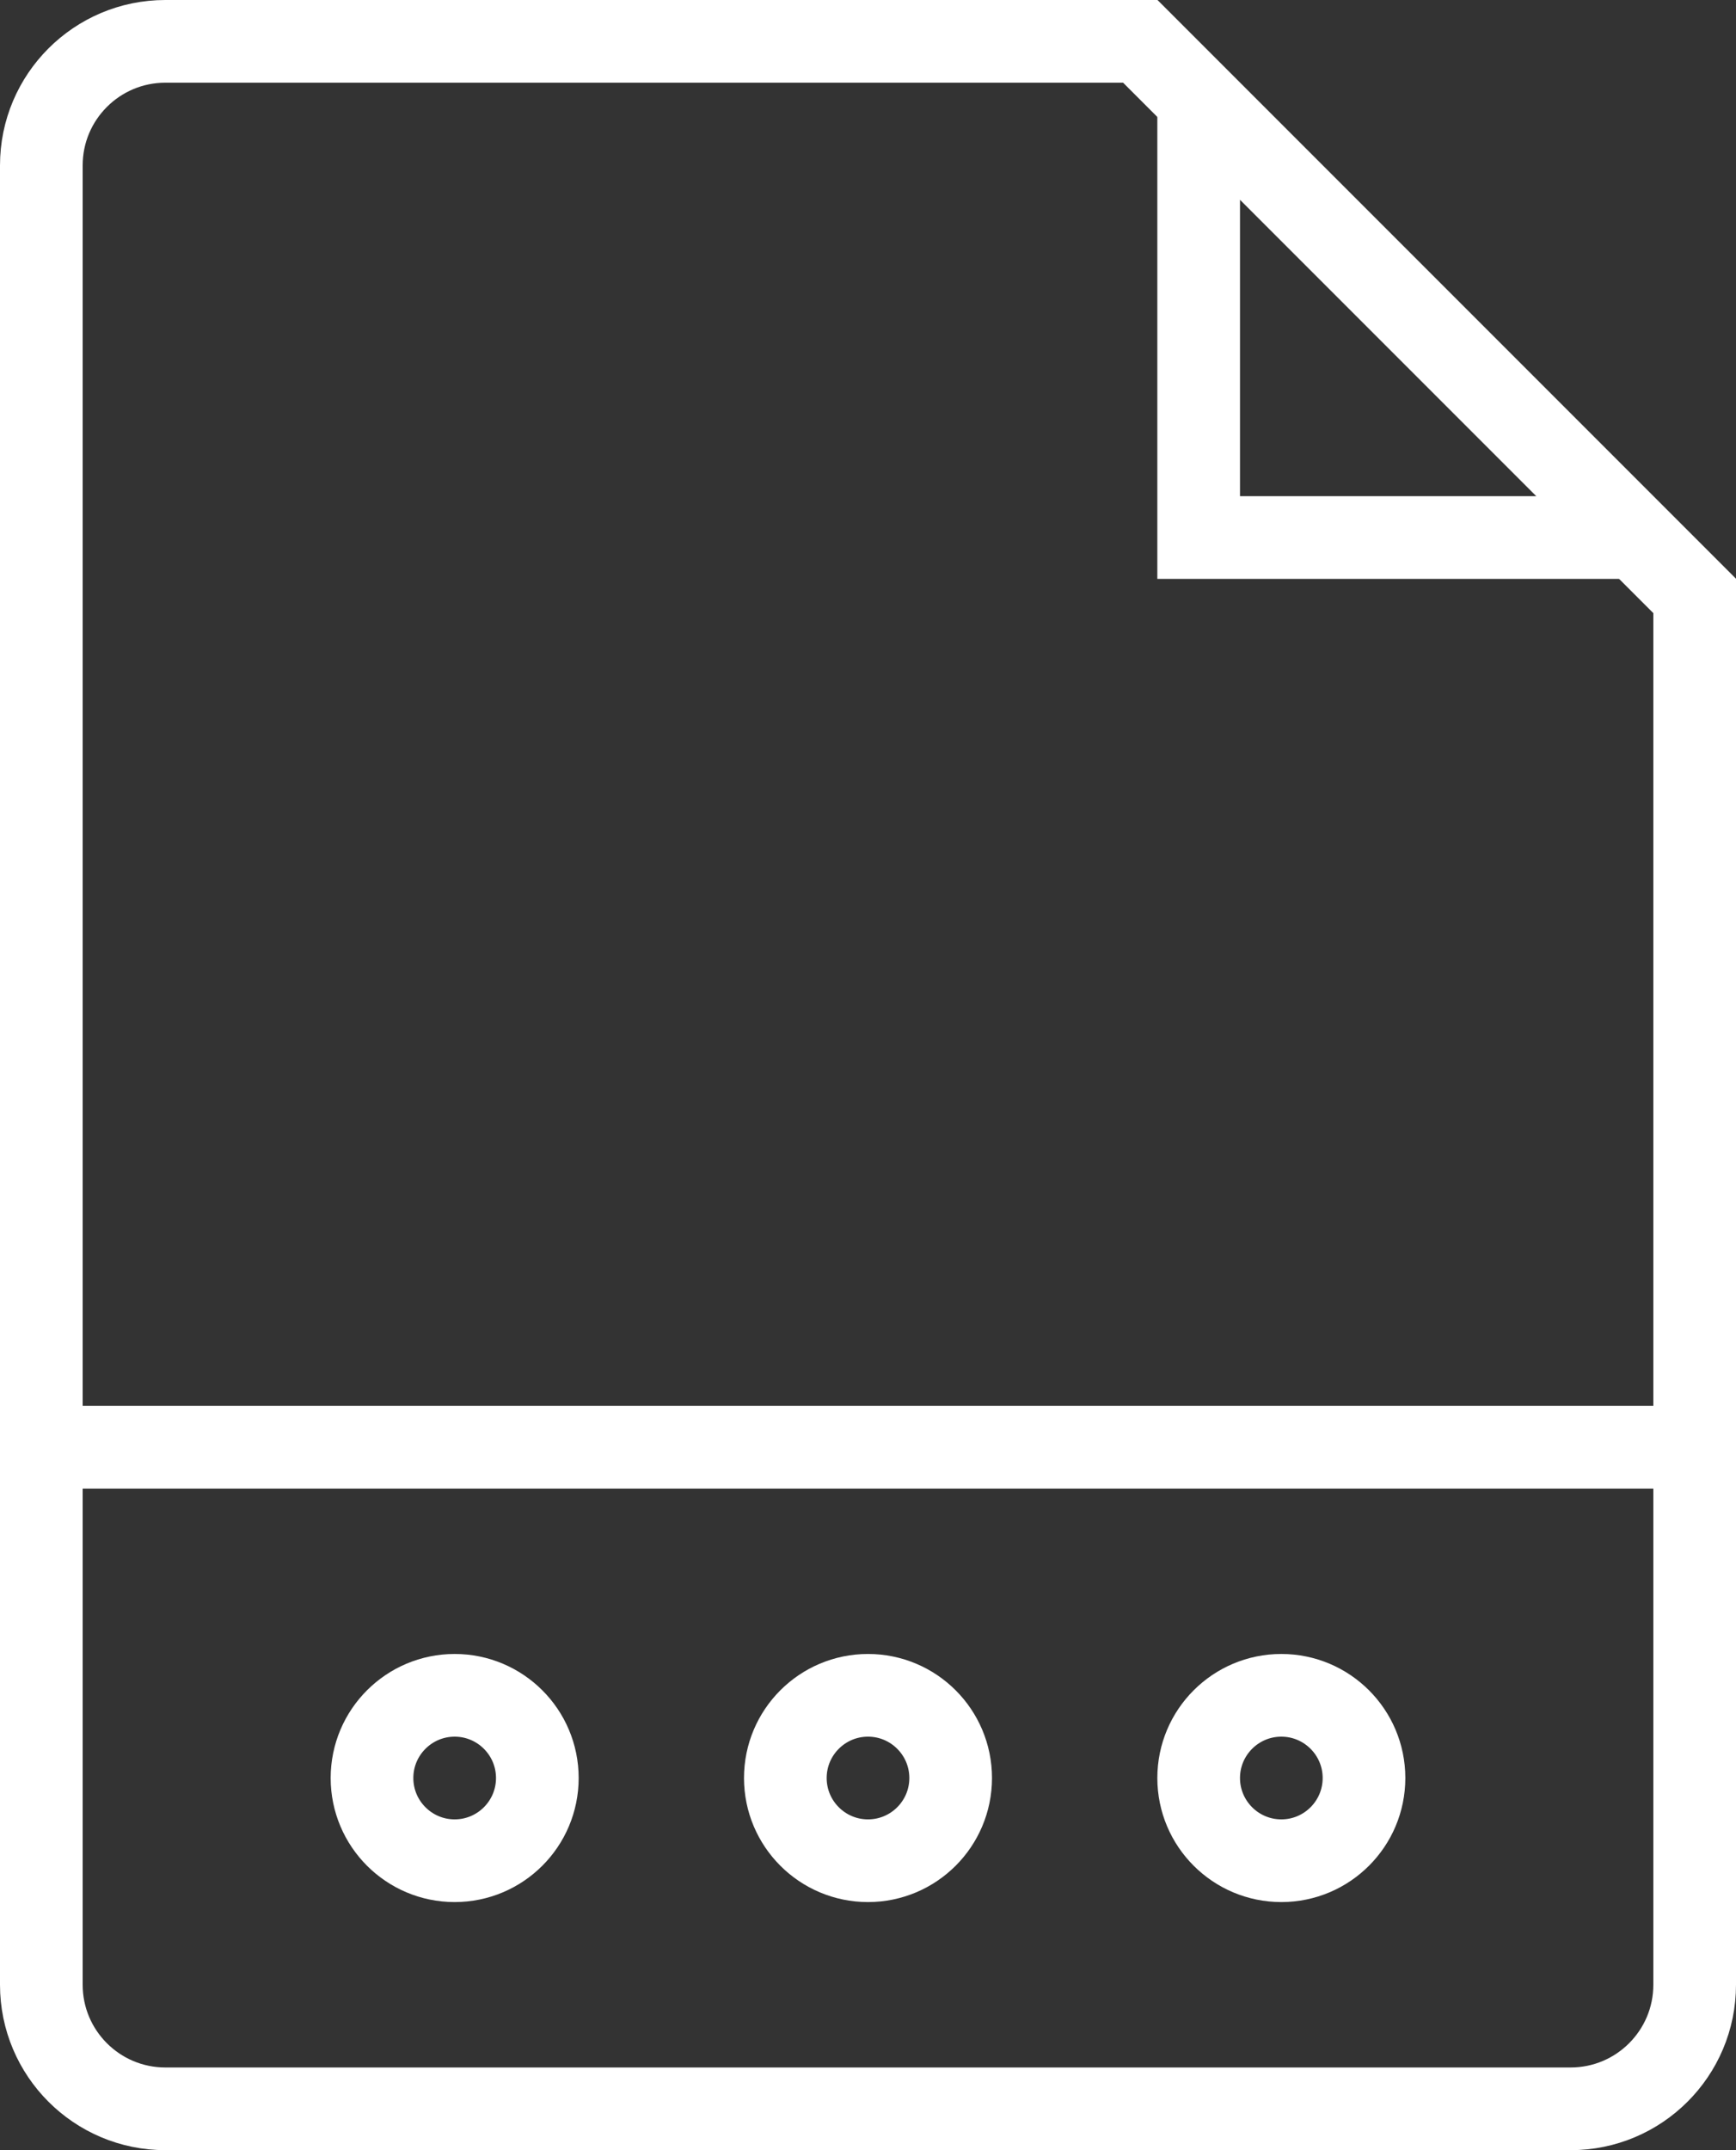
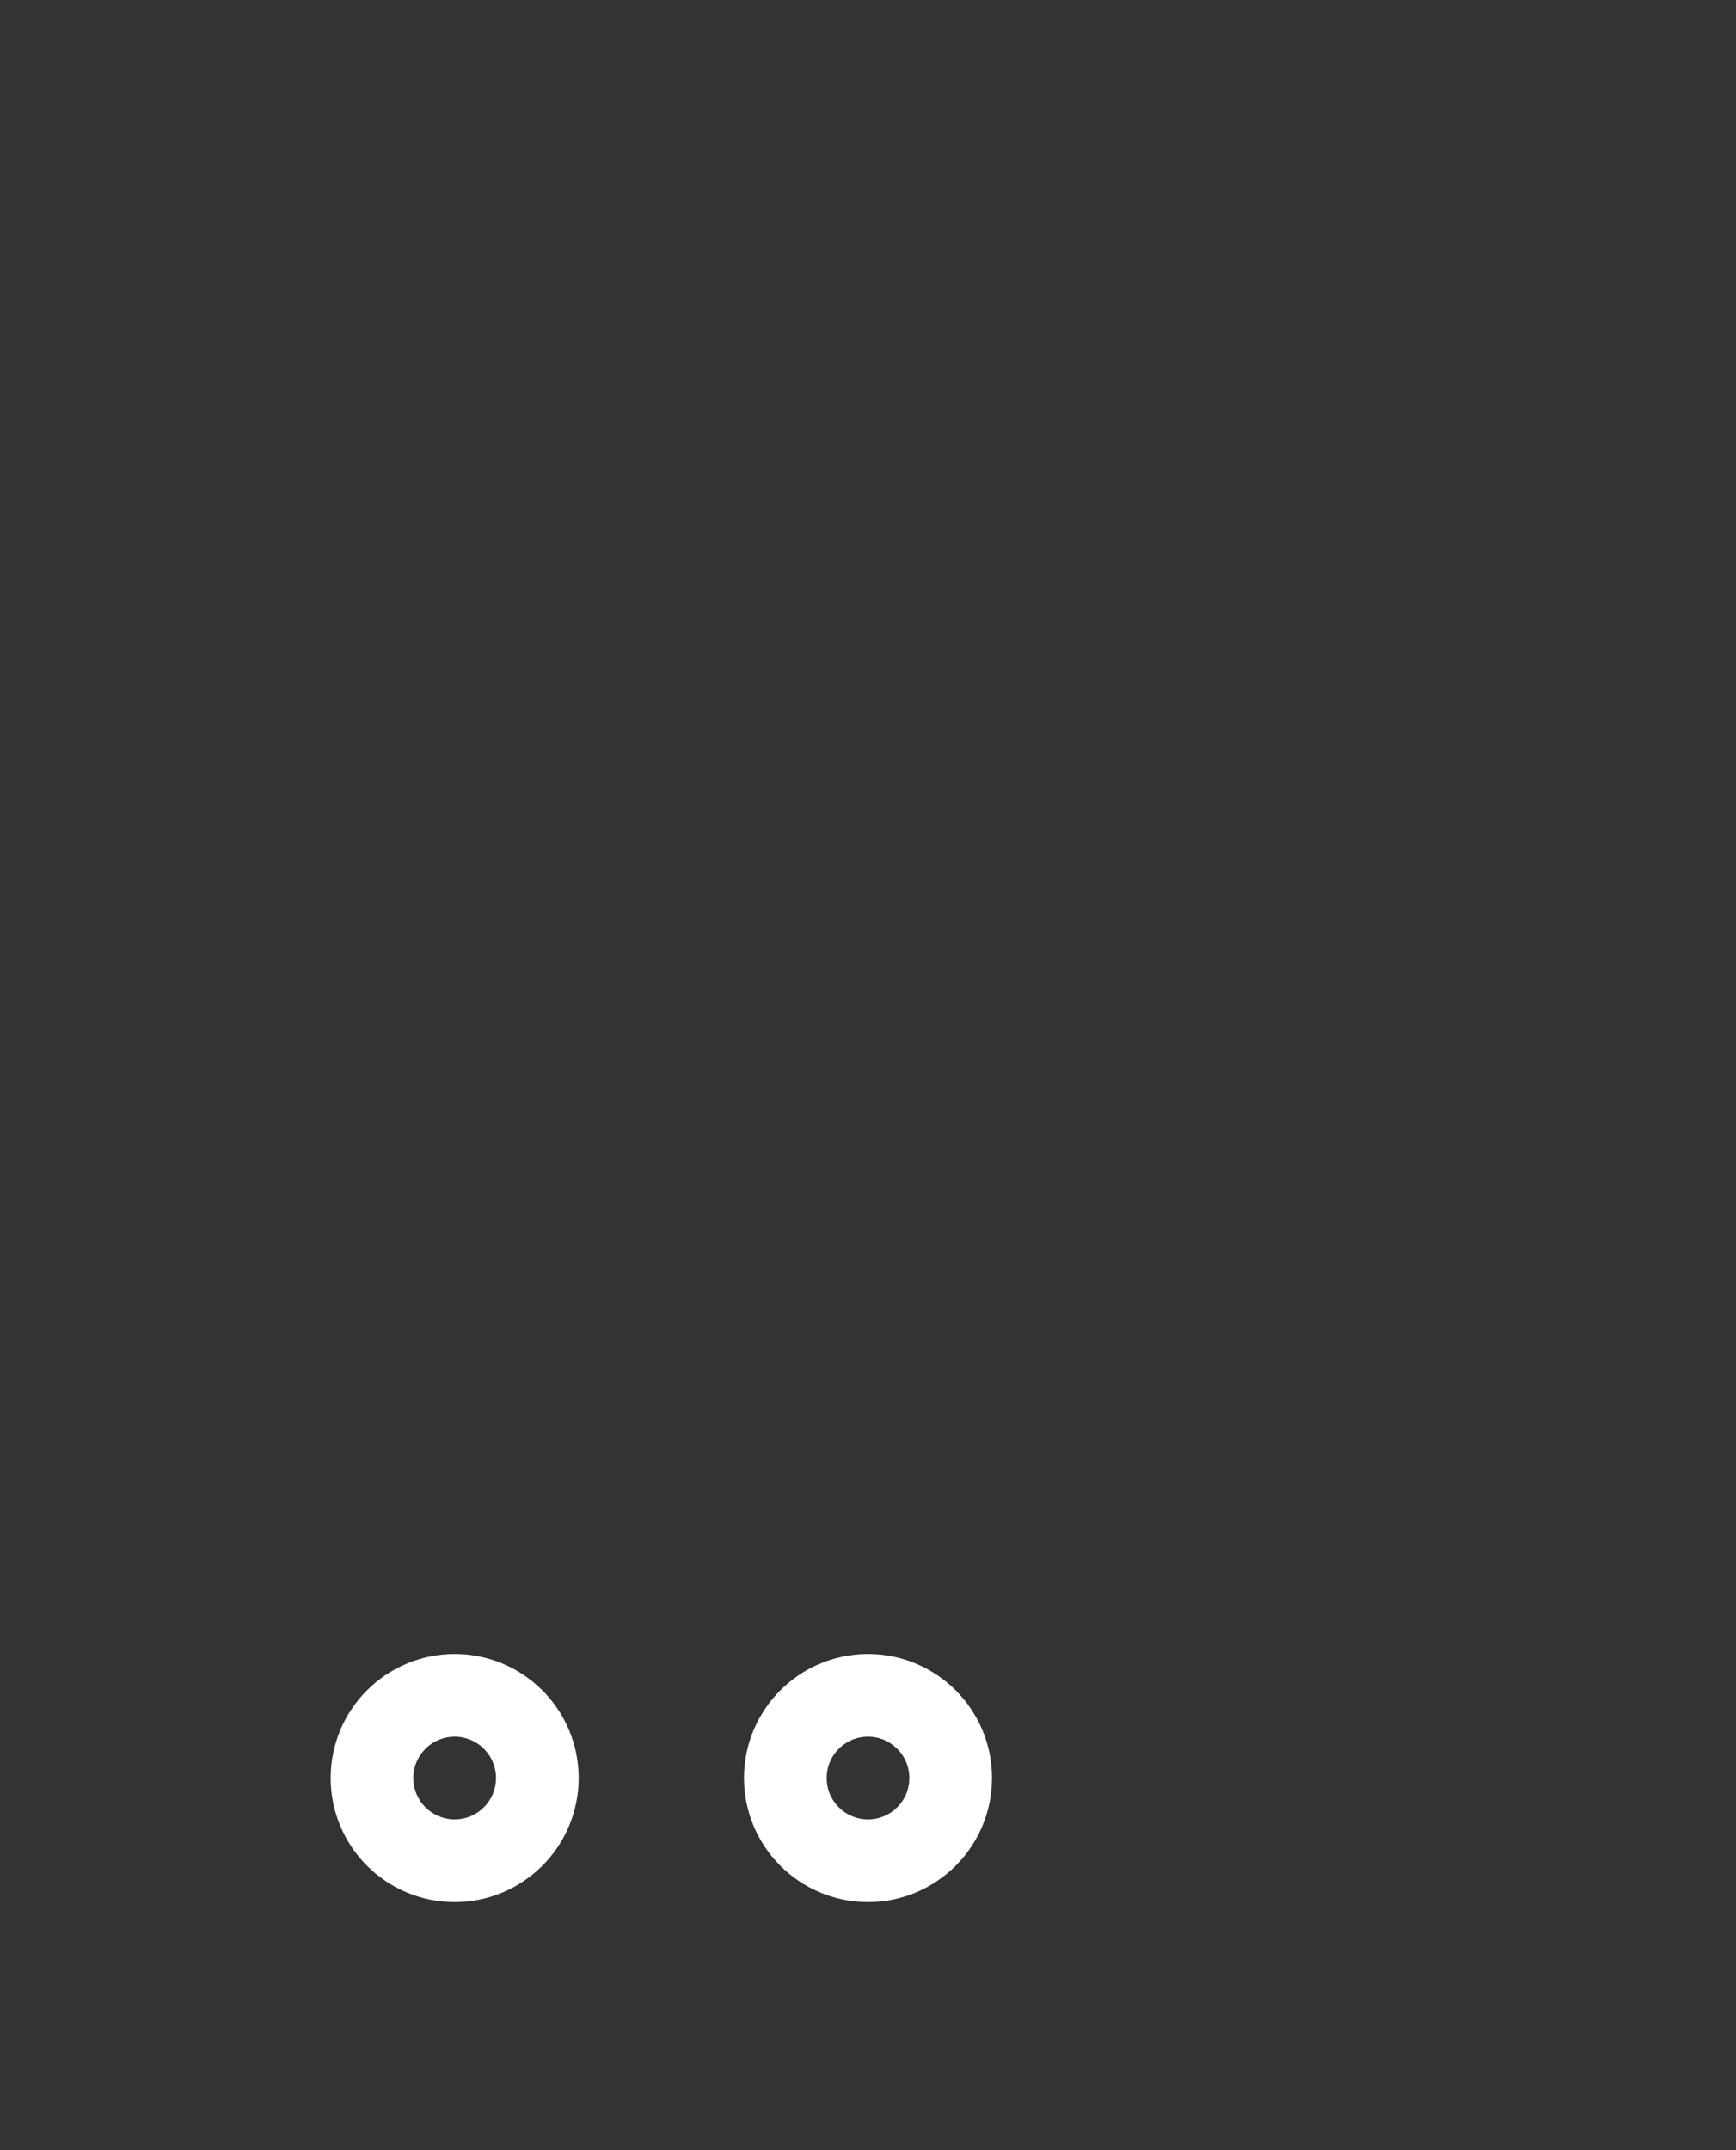
<svg xmlns="http://www.w3.org/2000/svg" width="21px" height="26px" viewBox="0 0 21 26" version="1.1">
  <rect x="0" y="0" width="21" height="26" fill="#333333" stroke="none" />
  <title>Group 24</title>
  <desc>Created with Sketch.</desc>
  <defs />
  <g id="eventos-&amp;-departamentos" stroke="none" stroke-width="1" fill="none" fill-rule="evenodd">
    <g id="Bitmap" transform="translate(-252, -41)">
      <g id="Group-24" transform="translate(252, 41)">
-         <path d="M20.5,7.207 L13.793,0.5 L2,0.5 C1.172,0.5 0.5,1.172 0.5,2 L0.5,24 C0.5,24.828 1.172,25.5 2,25.5 L19,25.5 C19.828,25.5 20.5,24.828 20.5,24 L20.5,7.207 Z" id="Stroke-91" stroke="#FFFFFF" />
-         <path d="M14.5,1.207 L14.5,6.5 L19.793,6.5 L14.5,1.207 Z" id="Path" stroke="#FFFFFF" />
-         <rect id="Rectangle-2" fill="#FFFFFF" x="0" y="17" width="21" height="1" />
        <path d="M11.5,21.5 C11.5,22.052 11.052,22.5 10.5,22.5 C9.948,22.5 9.5,22.052 9.5,21.5 C9.5,20.948 9.948,20.5 10.5,20.5 C11.052,20.5 11.5,20.948 11.5,21.5 Z" id="Stroke-170" stroke="#FFFFFF" />
        <path d="M6.5,21.5 C6.5,22.052 6.052,22.5 5.5,22.5 C4.948,22.5 4.5,22.052 4.5,21.5 C4.5,20.948 4.948,20.5 5.5,20.5 C6.052,20.5 6.5,20.948 6.5,21.5 Z" id="Stroke-170-Copy-3" stroke="#FFFFFF" />
-         <path d="M16.5,21.5 C16.5,22.052 16.052,22.5 15.5,22.5 C14.948,22.5 14.5,22.052 14.5,21.5 C14.5,20.948 14.948,20.5 15.5,20.5 C16.052,20.5 16.5,20.948 16.5,21.5 Z" id="Stroke-170-Copy-4" stroke="#FFFFFF" />
      </g>
    </g>
  </g>
</svg>